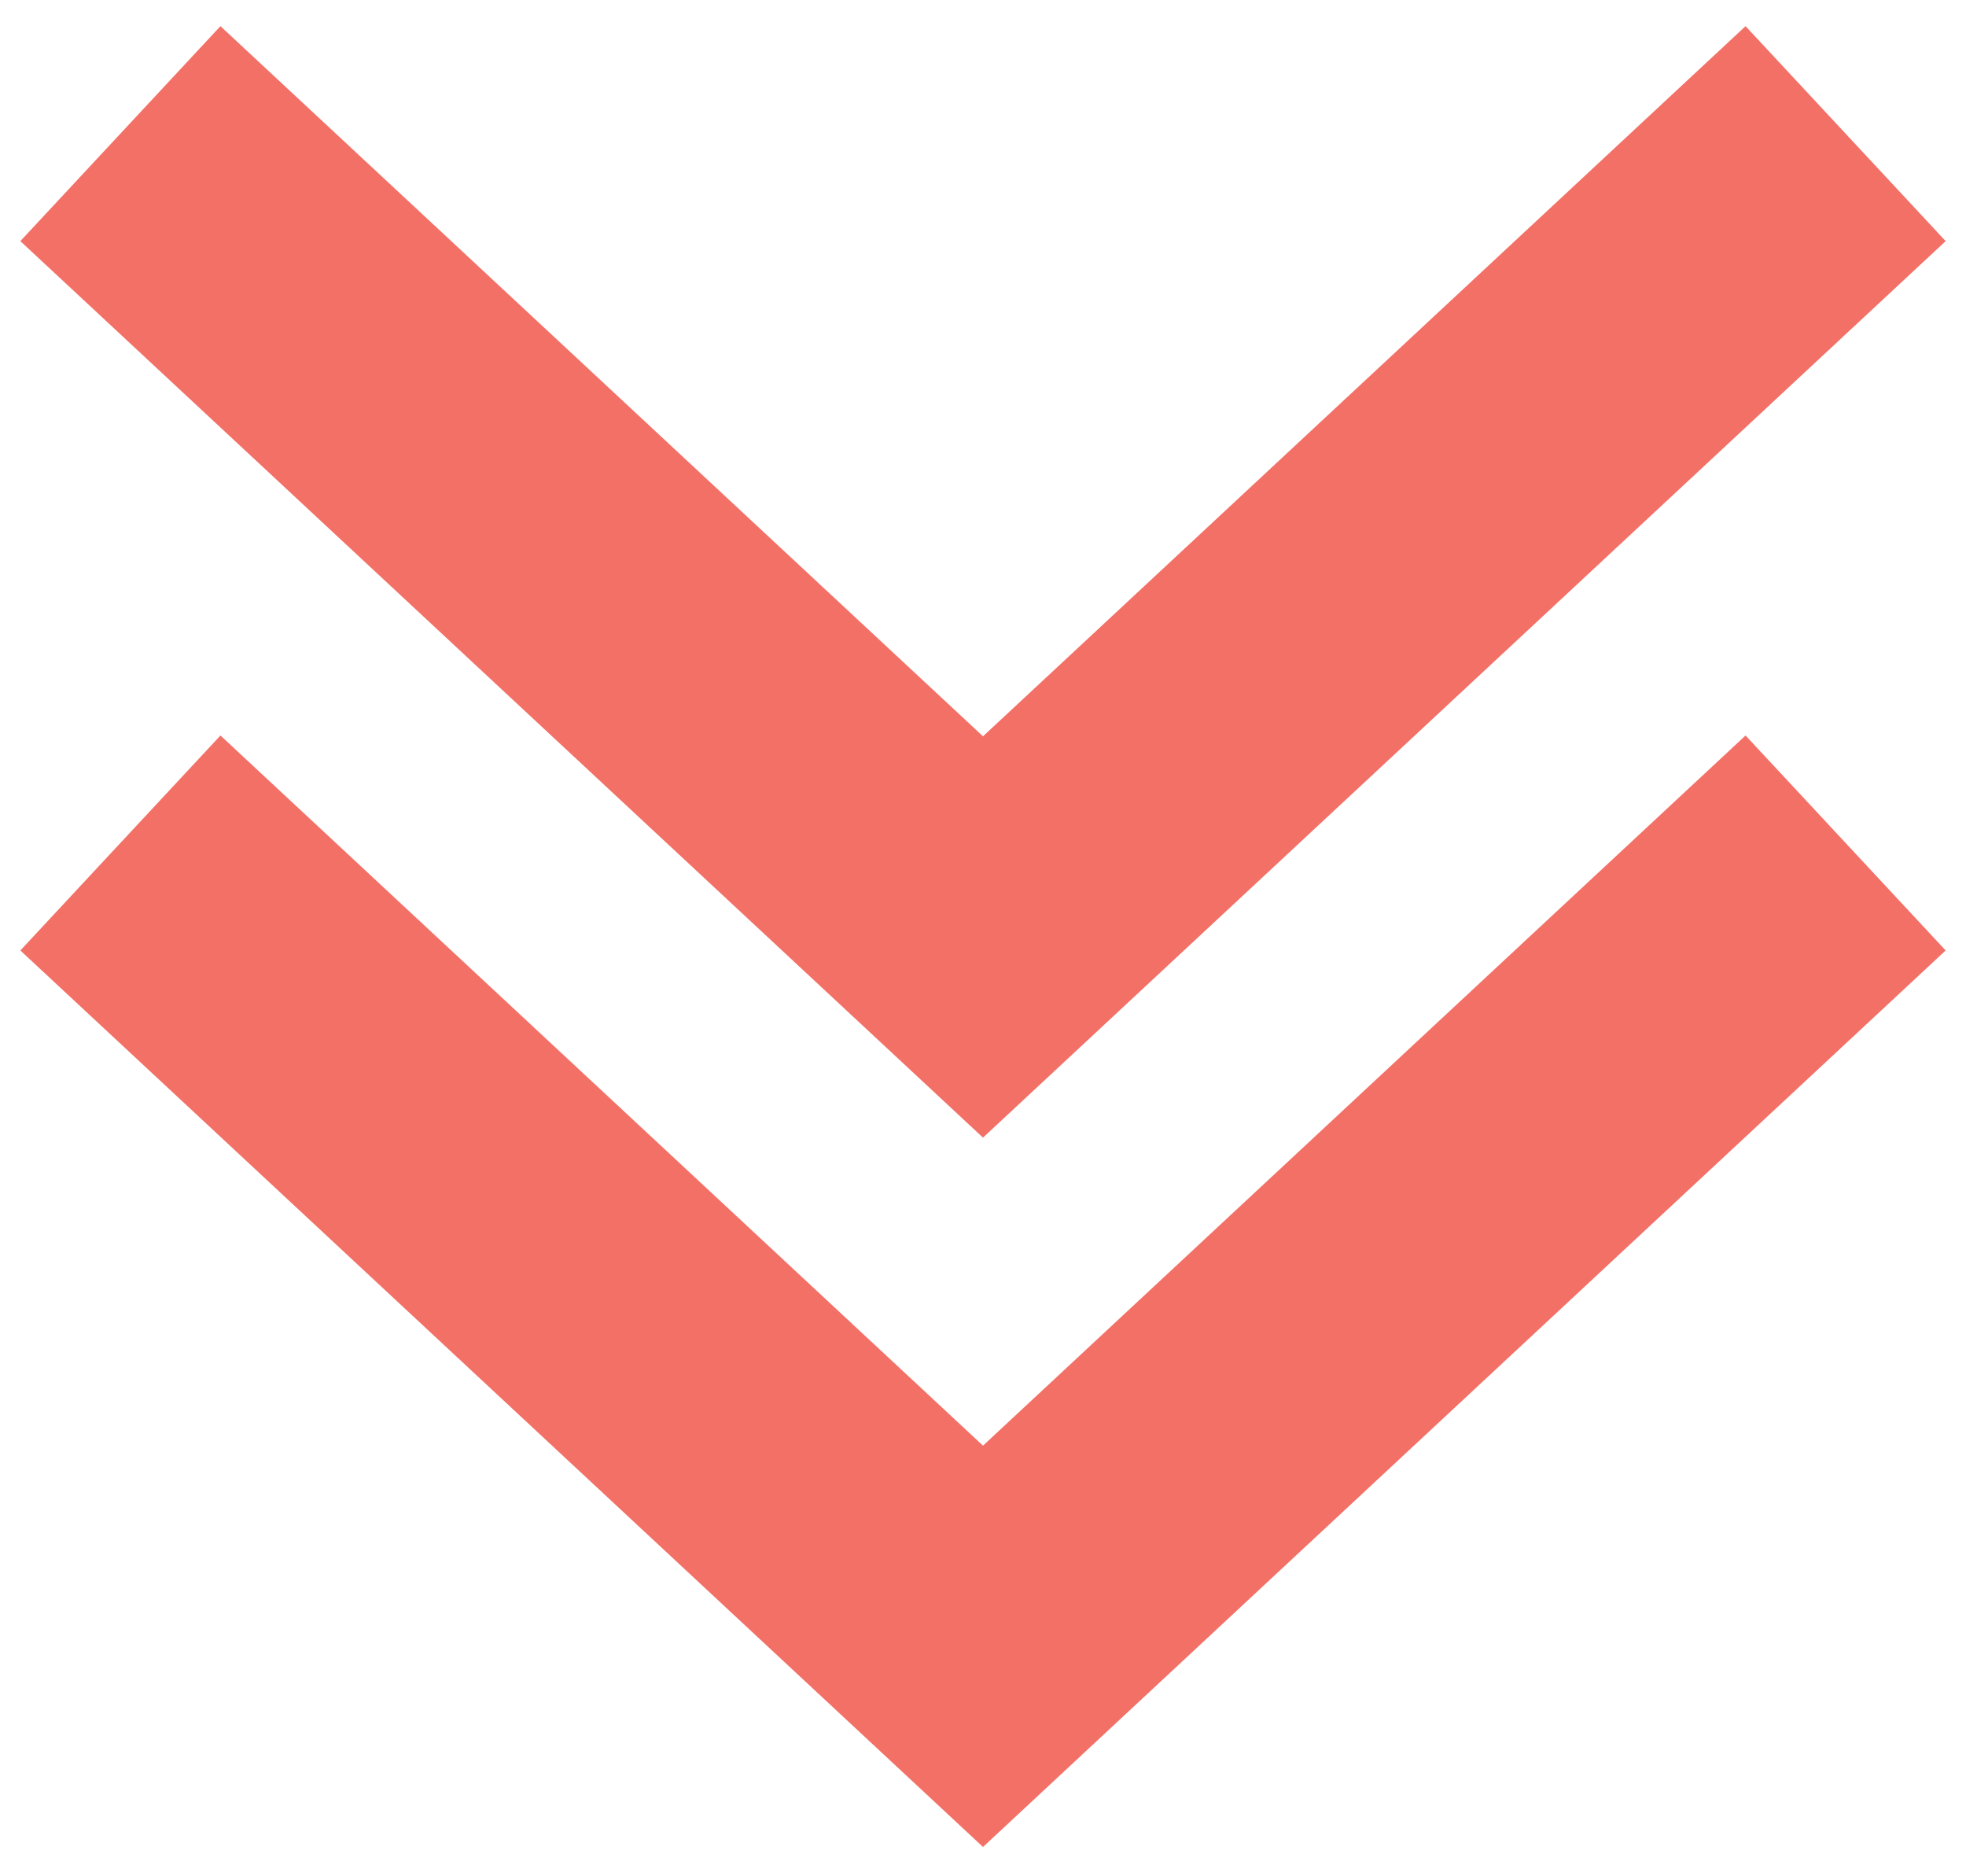
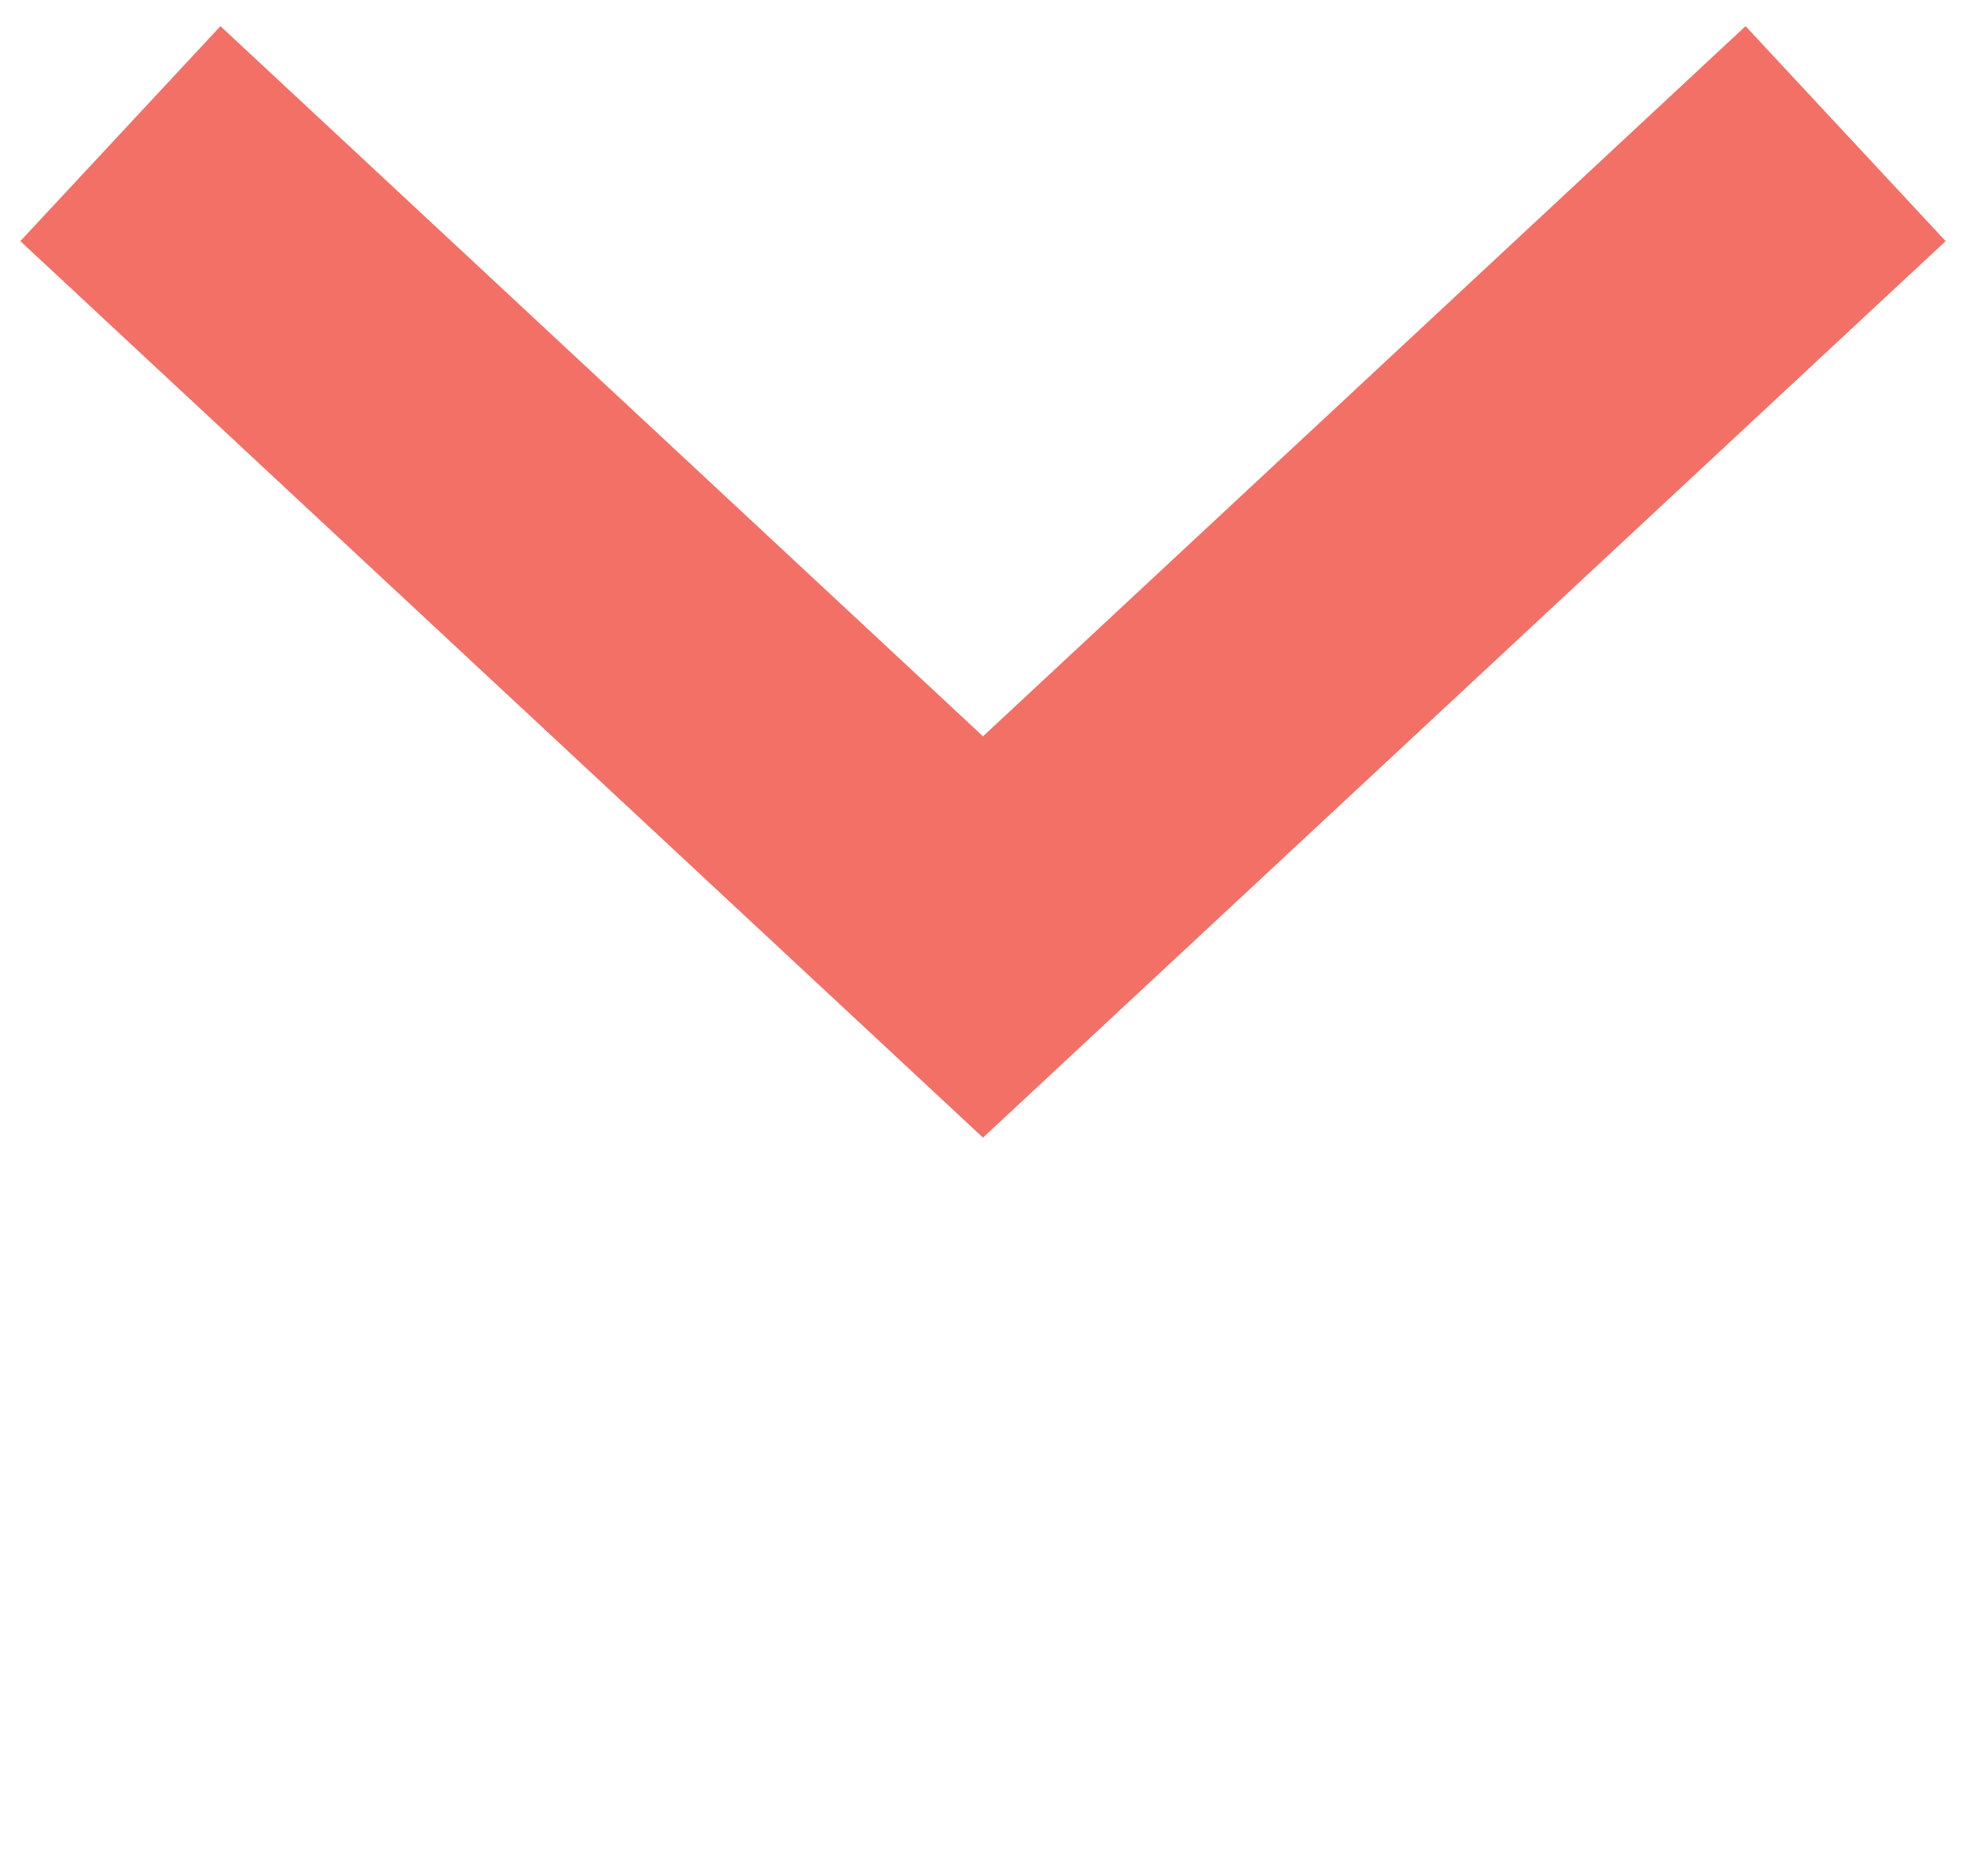
<svg xmlns="http://www.w3.org/2000/svg" id="a" width="26.78" height="25.55" viewBox="0 0 26.78 25.55">
  <polyline points="1.64 1.82 13.39 12.76 25.14 1.82" fill="none" stroke="#f37067" stroke-miterlimit="10" stroke-width="4" />
-   <polyline points="1.64 11.48 13.39 22.42 25.14 11.48" fill="none" stroke="#f37067" stroke-miterlimit="10" stroke-width="4" />
</svg>